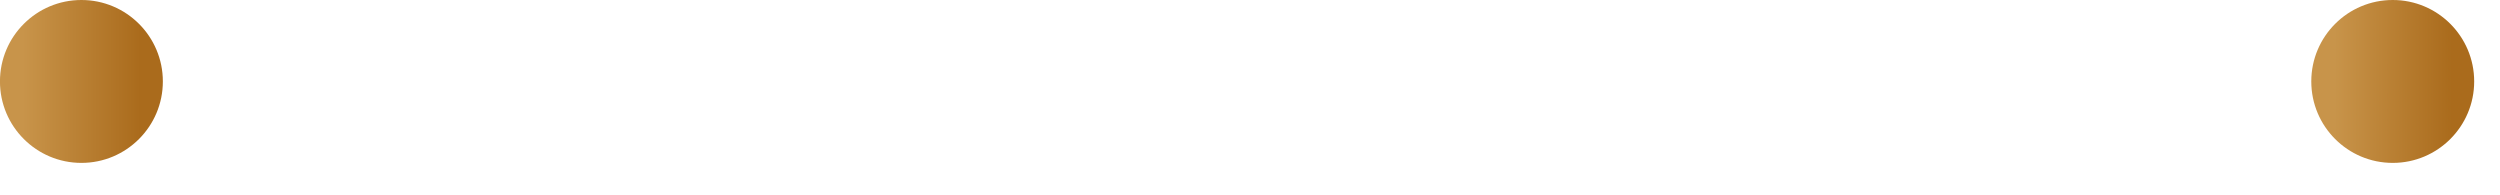
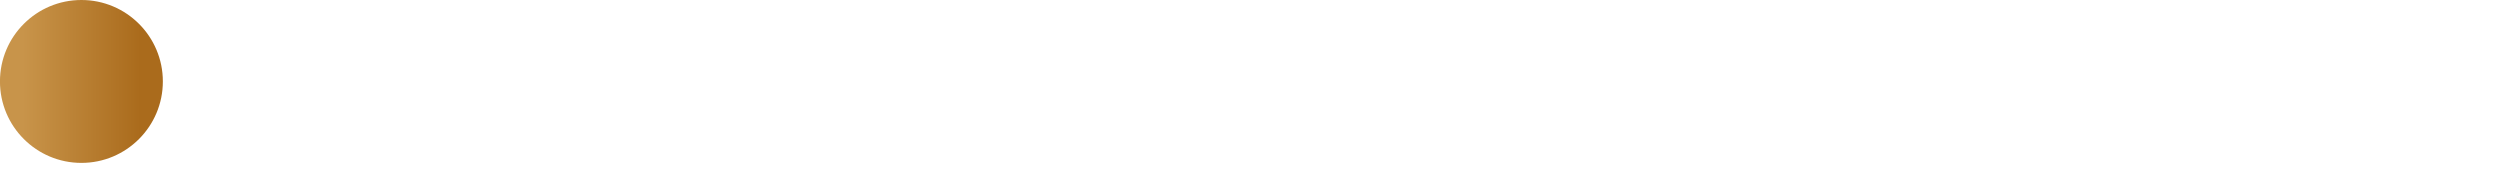
<svg xmlns="http://www.w3.org/2000/svg" width="64" height="5" viewBox="0 0 64 5" fill="none">
  <circle cx="2.084" cy="2.085" r="2.085" fill="url(#paint0_linear_2003_834)" />
-   <circle cx="61.254" cy="2.085" r="2.085" fill="url(#paint1_linear_2003_834)" />
  <defs>
    <linearGradient id="paint0_linear_2003_834" x1="0.59" y1="0" x2="3.604" y2="0" gradientUnits="userSpaceOnUse">
      <stop stop-color="#C8944A" />
      <stop offset="1" stop-color="#AA6B1C" />
    </linearGradient>
    <linearGradient id="paint1_linear_2003_834" x1="59.76" y1="0" x2="62.774" y2="0" gradientUnits="userSpaceOnUse">
      <stop stop-color="#C8944A" />
      <stop offset="1" stop-color="#AA6B1C" />
    </linearGradient>
  </defs>
</svg>